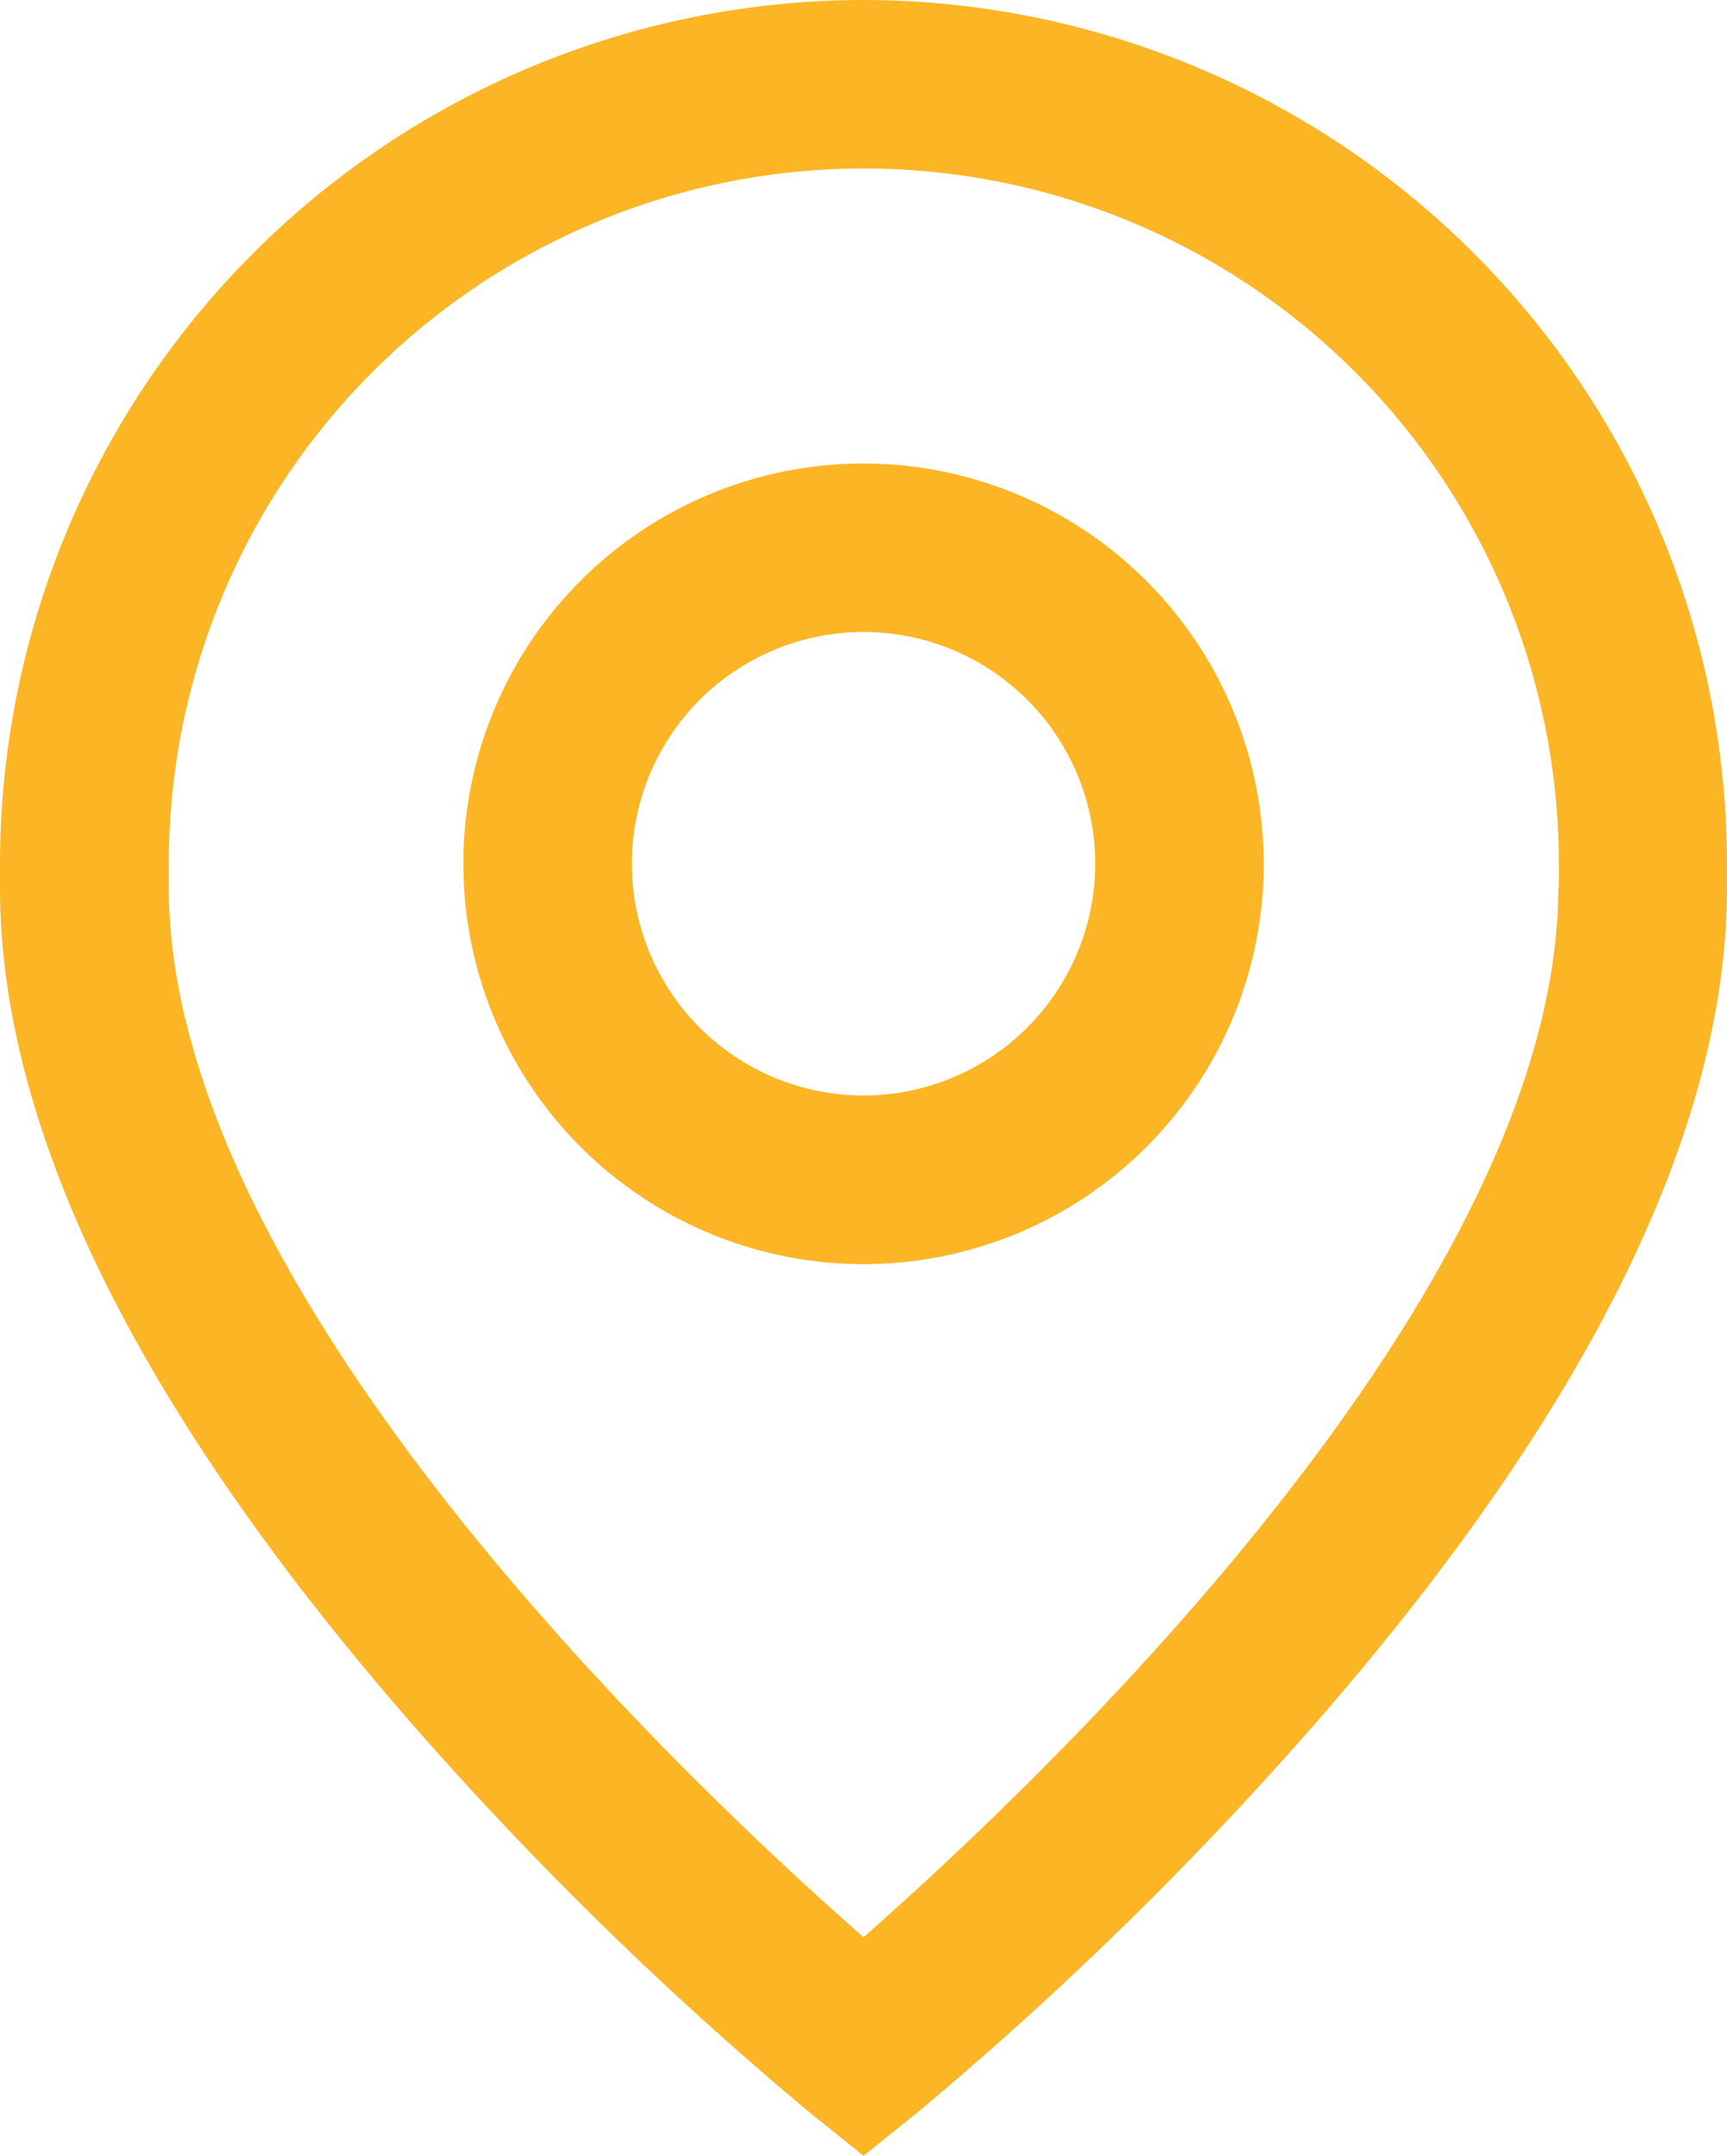
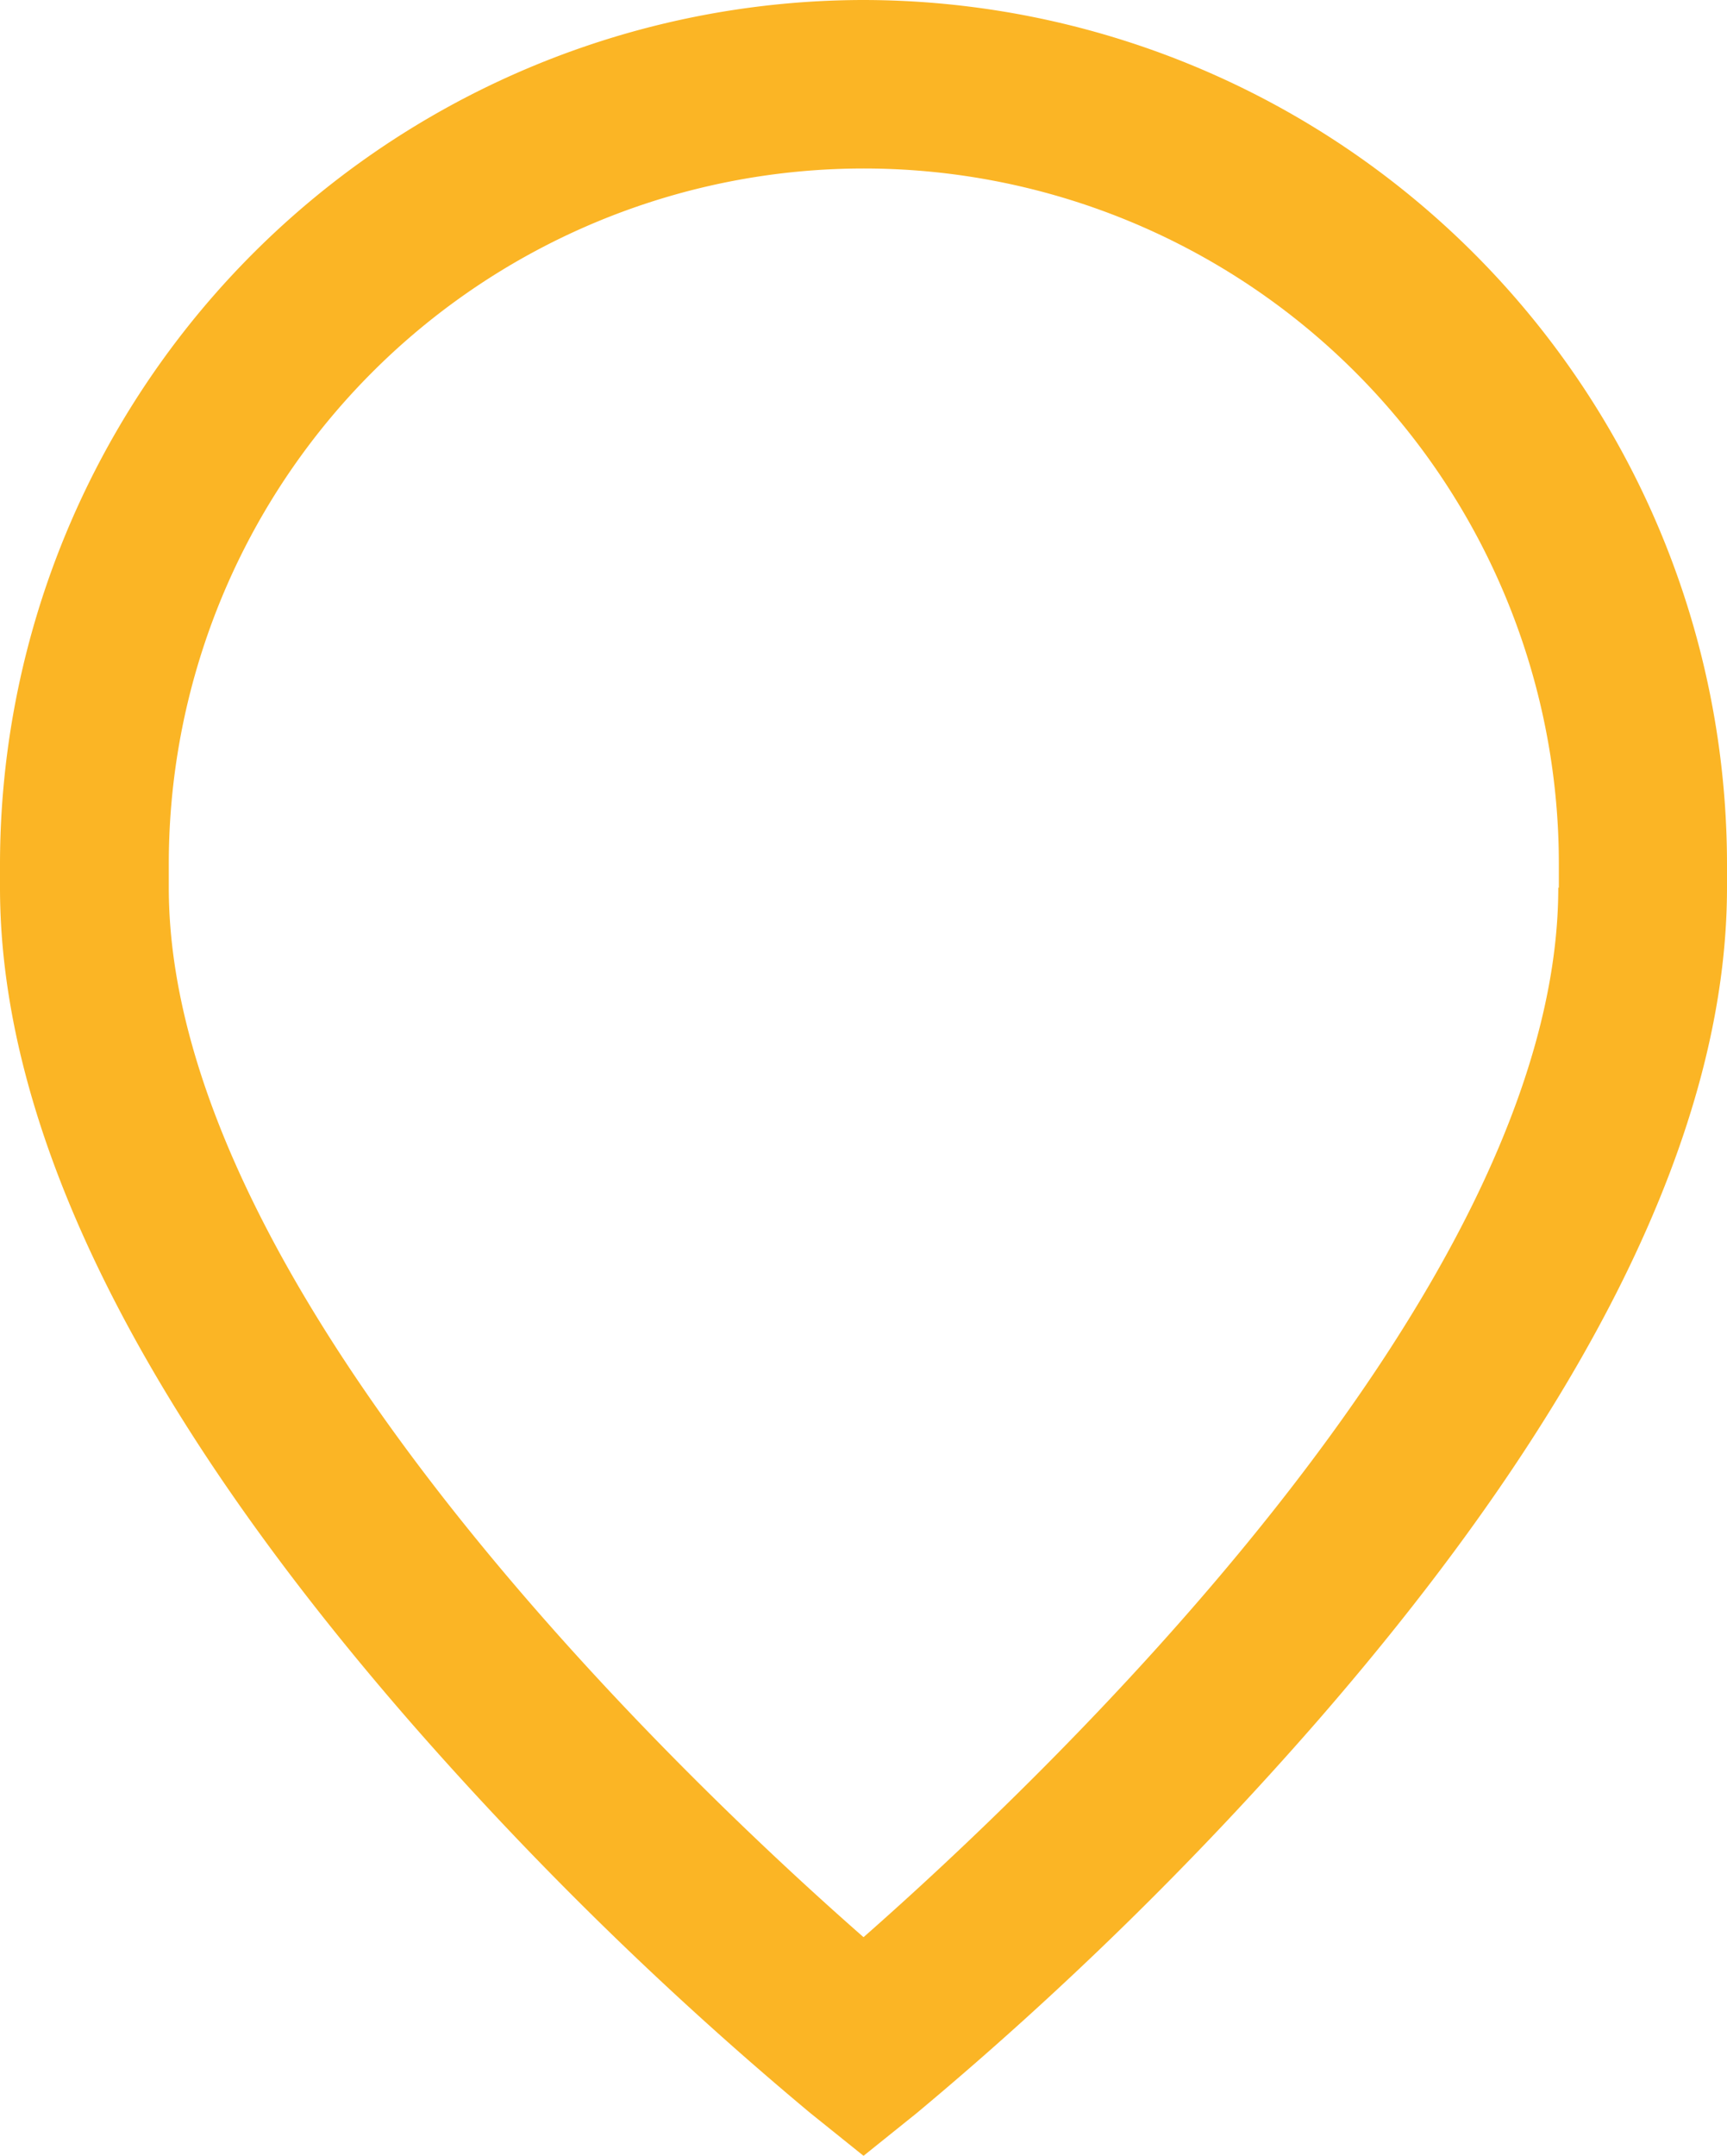
<svg xmlns="http://www.w3.org/2000/svg" id="Group_2530" data-name="Group 2530" width="24.361" height="30.404" viewBox="0 0 24.361 30.404">
  <g id="Group_2427" data-name="Group 2427" transform="translate(6.536 6.536)">
    <g id="Group_2426" data-name="Group 2426">
-       <path id="Path_2231" data-name="Path 2231" d="M166.592,110.062a5.645,5.645,0,1,0,5.645,5.645A5.651,5.651,0,0,0,166.592,110.062Zm0,8.912a3.268,3.268,0,1,1,3.268-3.268A3.272,3.272,0,0,1,166.592,118.974Z" transform="translate(-160.947 -110.062)" fill="#fbb525" />
-     </g>
+       </g>
  </g>
  <g id="Group_2429" data-name="Group 2429">
    <g id="Group_2428" data-name="Group 2428">
      <path id="Path_2232" data-name="Path 2232" d="M63.066,0A12.194,12.194,0,0,0,50.885,12.18v.337c0,3.4,1.947,7.355,5.788,11.765A50.069,50.069,0,0,0,62.319,29.8l.747.6.747-.6a50.058,50.058,0,0,0,5.645-5.519c3.841-4.41,5.788-8.368,5.788-11.765V12.18A12.194,12.194,0,0,0,63.066,0Zm9.8,12.517c0,5.74-7.4,12.689-9.8,14.8-2.408-2.11-9.8-9.059-9.8-14.8V12.18a9.8,9.8,0,0,1,19.608,0v.337Z" transform="translate(-50.885 0)" fill="#fbb525" />
    </g>
  </g>
</svg>